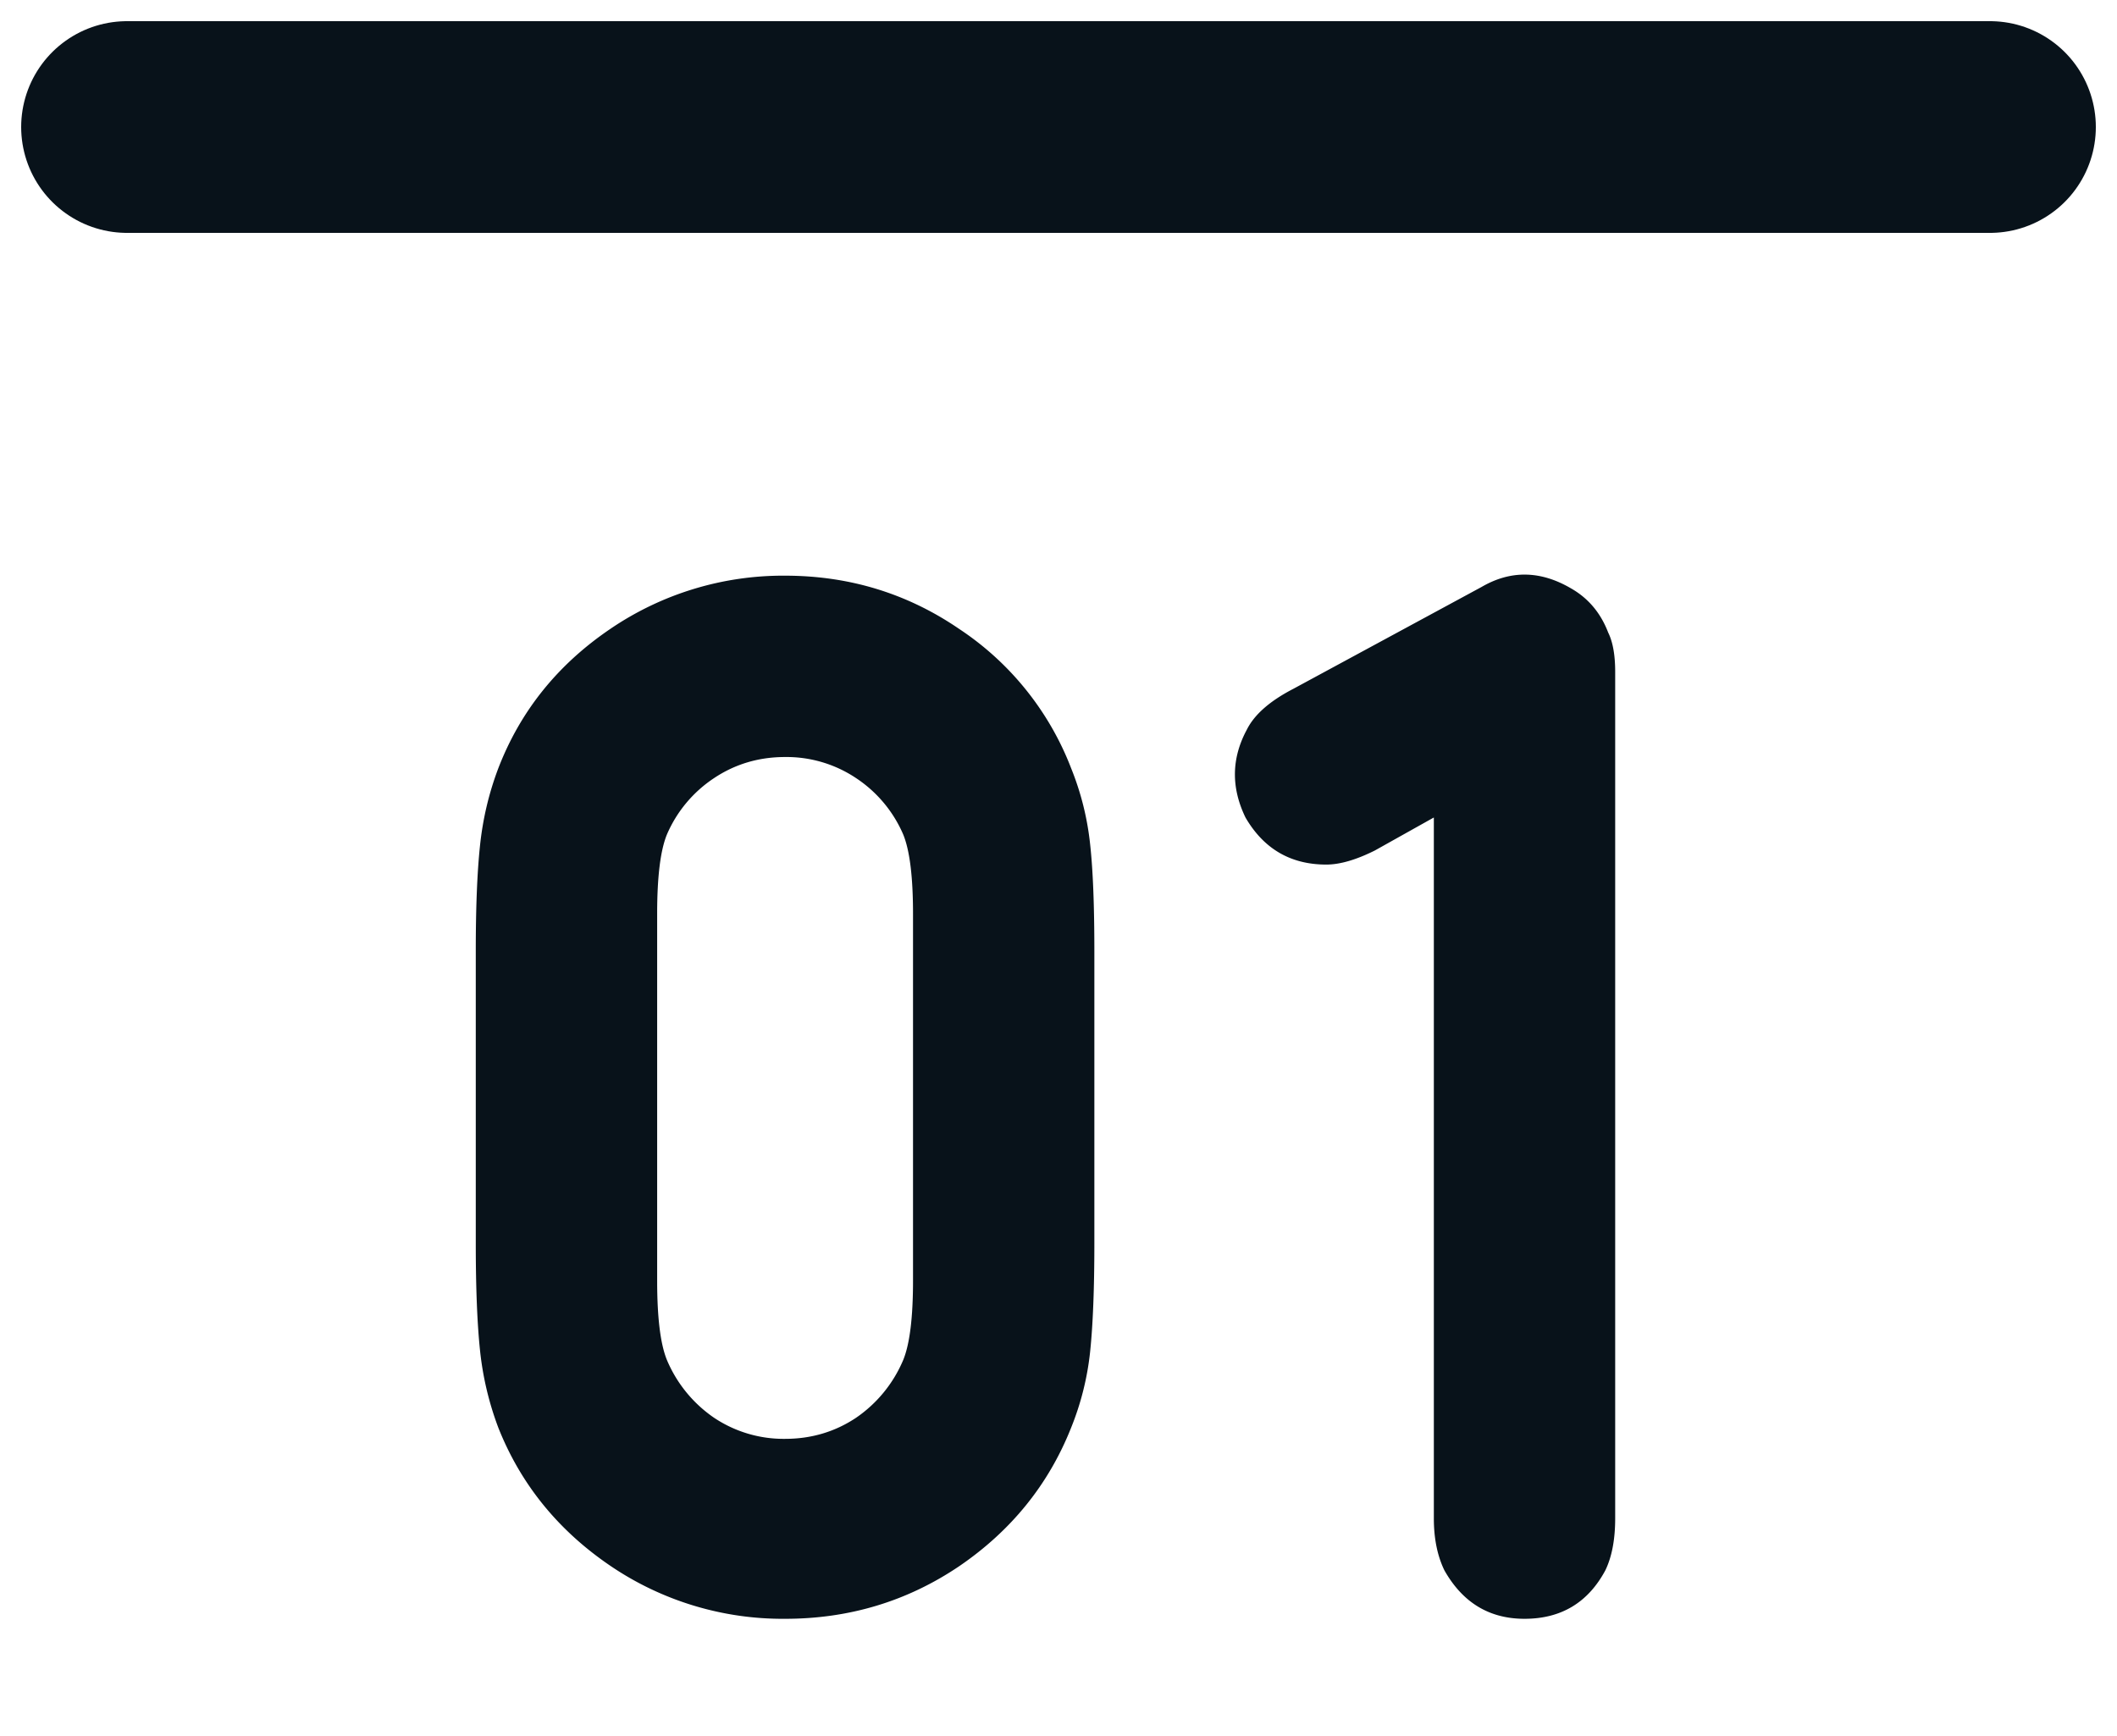
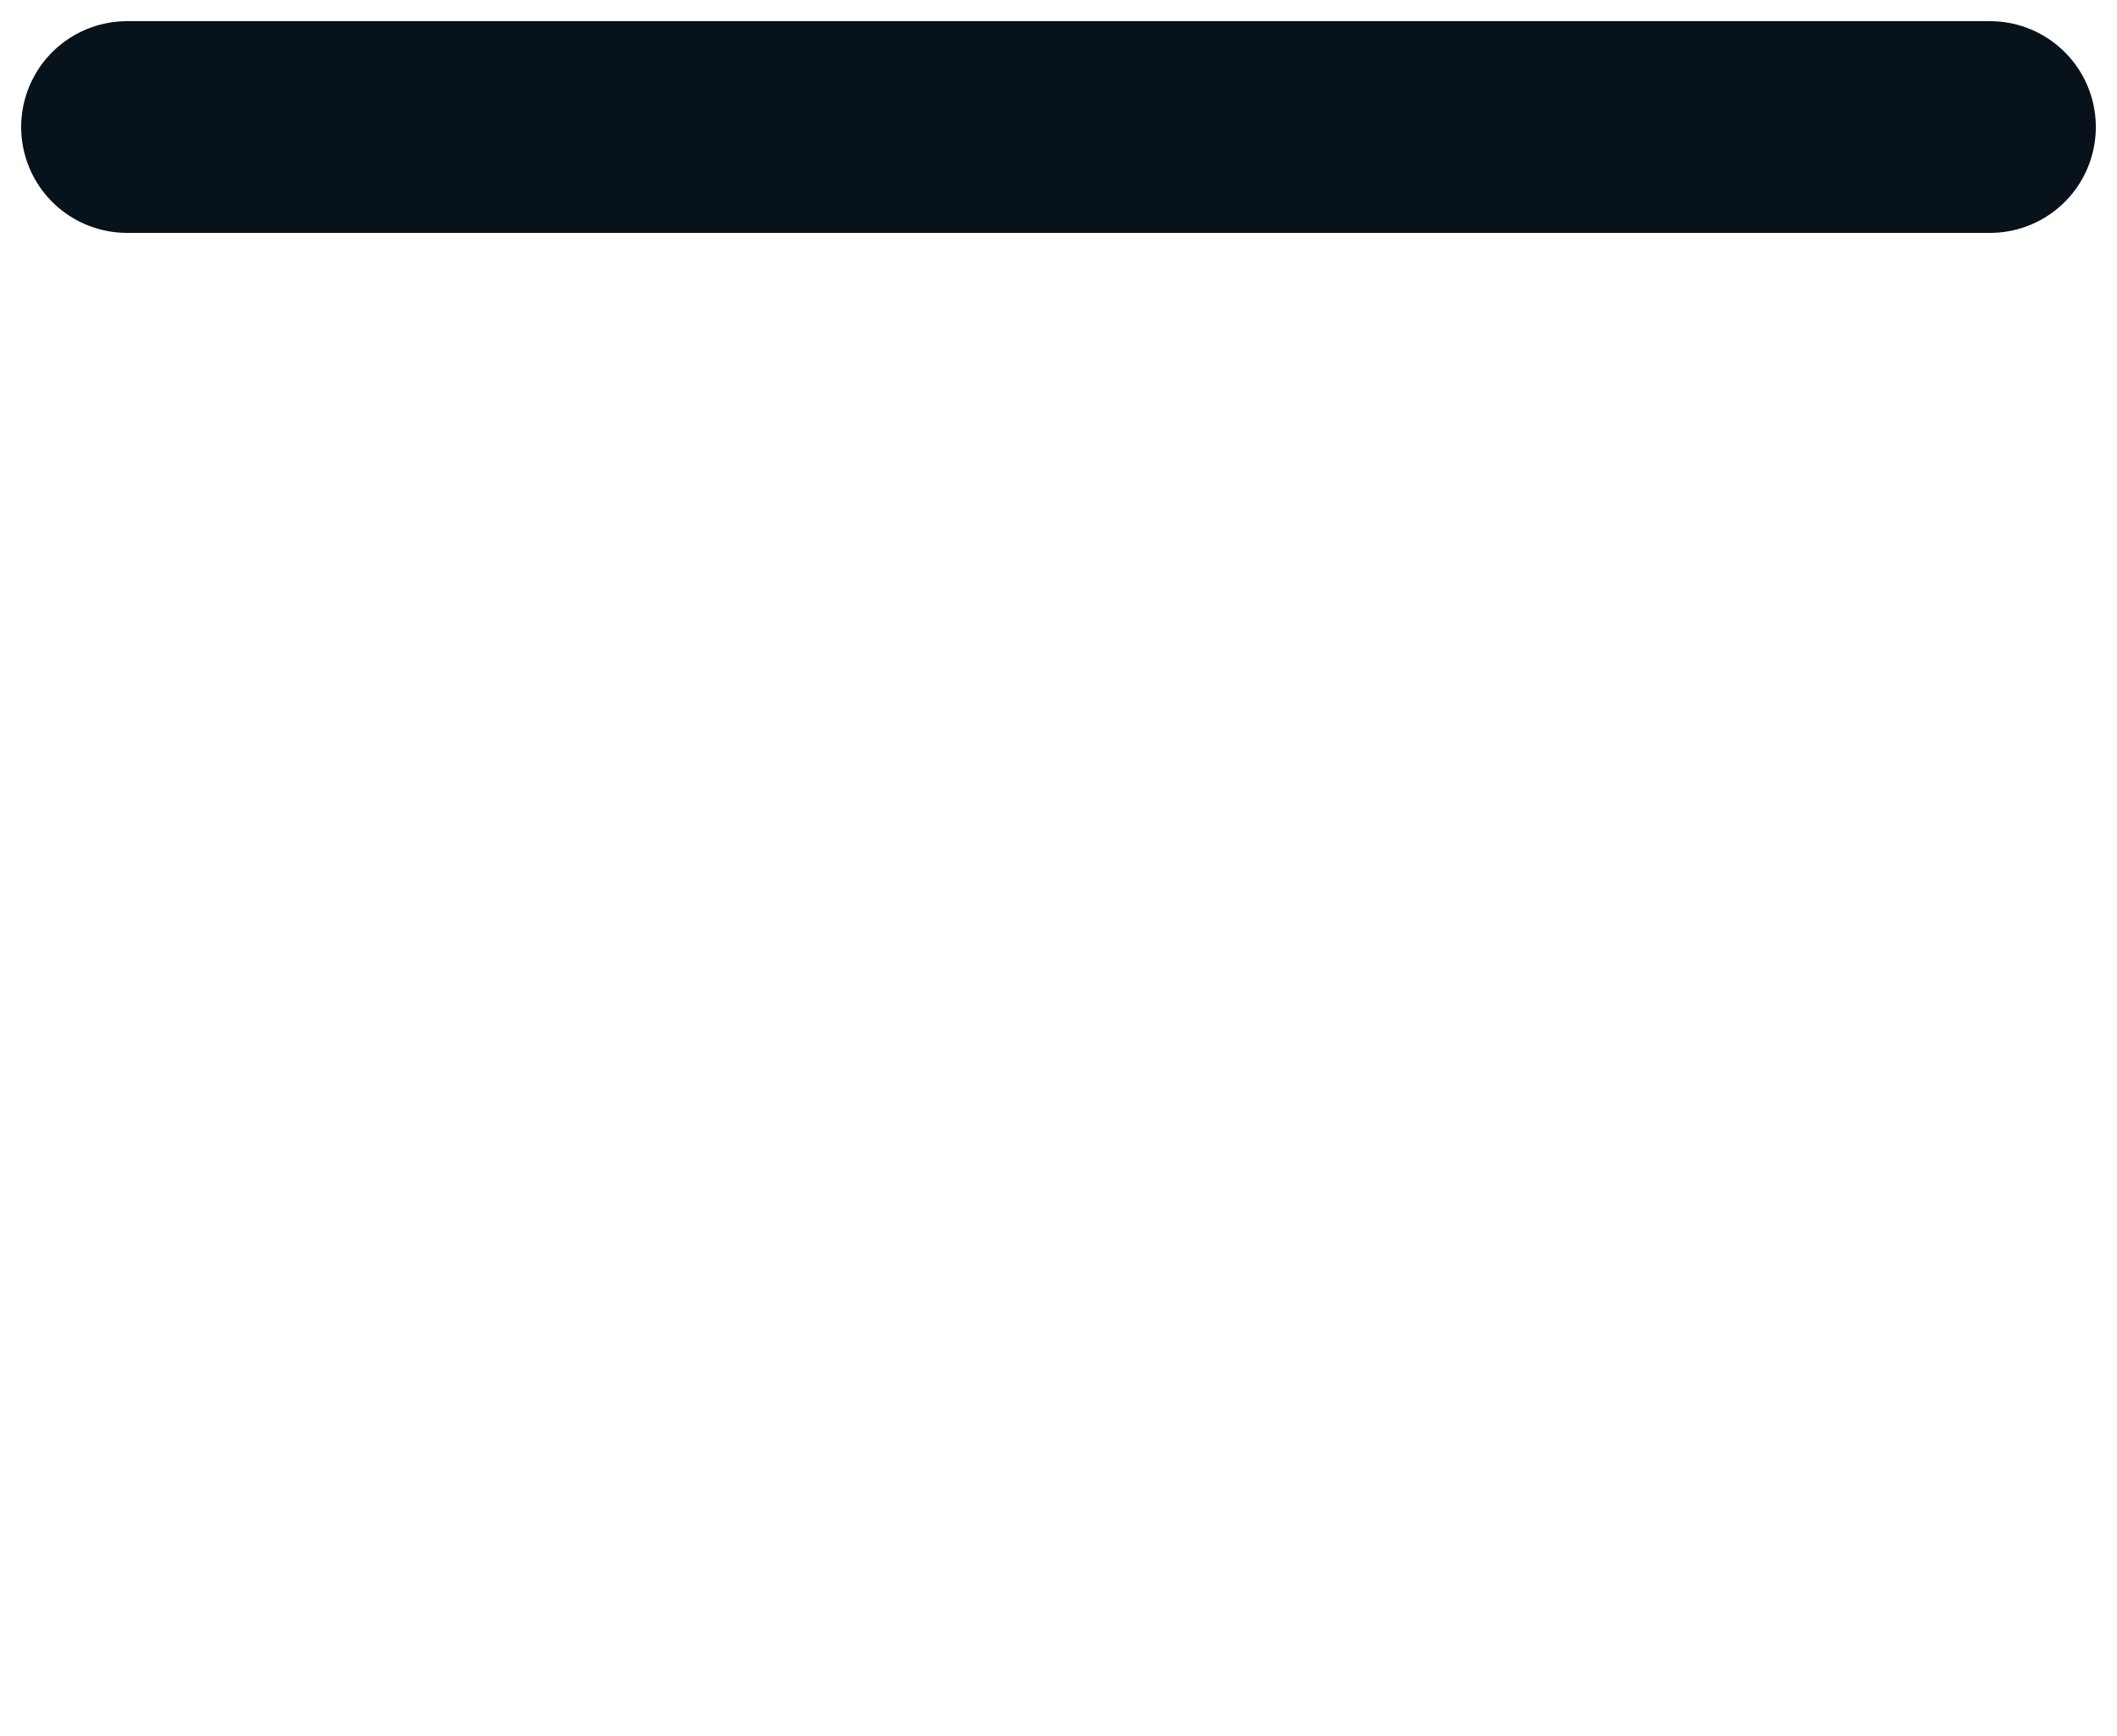
<svg xmlns="http://www.w3.org/2000/svg" width="50" height="41" fill="none" viewBox="0 0 50 41">
  <path stroke="#08121A" stroke-linecap="round" stroke-width="5" d="M3 3h44" />
-   <path fill="#08121A" d="M11.237 29.367v-6.906c0-1.04.034-1.87.1-2.49.066-.631.21-1.24.432-1.826.52-1.35 1.4-2.446 2.64-3.288a7.25 7.25 0 0 1 4.133-1.261c1.516 0 2.889.42 4.117 1.261a6.925 6.925 0 0 1 2.64 3.288c.232.575.382 1.173.448 1.793.067.608.1 1.45.1 2.523v6.906c0 1.074-.034 1.926-.1 2.557a6.66 6.66 0 0 1-.448 1.793c-.531 1.339-1.411 2.43-2.64 3.27-1.228.83-2.6 1.245-4.117 1.245a7.24 7.24 0 0 1-4.117-1.245c-1.24-.84-2.125-1.931-2.656-3.27a7.32 7.32 0 0 1-.432-1.826c-.066-.631-.1-1.472-.1-2.524Zm4.284.88c0 .874.077 1.5.232 1.876a3.119 3.119 0 0 0 1.112 1.361 2.956 2.956 0 0 0 1.677.498c.62 0 1.179-.166 1.677-.498a3.119 3.119 0 0 0 1.112-1.361c.155-.376.233-1.002.233-1.876v-8.666c0-.874-.078-1.5-.233-1.876a3.03 3.03 0 0 0-1.112-1.328 2.955 2.955 0 0 0-1.677-.498c-.62 0-1.179.166-1.677.498a3.03 3.03 0 0 0-1.112 1.328c-.155.376-.232 1.002-.232 1.876v8.666Zm13.895-10.94c-.343-.709-.332-1.4.033-2.076.177-.354.542-.675 1.096-.962l4.45-2.408c.685-.398 1.388-.387 2.108.034.409.232.702.58.88 1.045.11.222.165.532.165.93v19.988c0 .498-.077.908-.232 1.229-.41.764-1.046 1.145-1.91 1.145-.83 0-1.46-.381-1.892-1.145-.166-.343-.249-.753-.249-1.229V19.307l-1.394.78c-.443.221-.825.332-1.146.332-.841 0-1.477-.37-1.909-1.112Z" />
</svg>